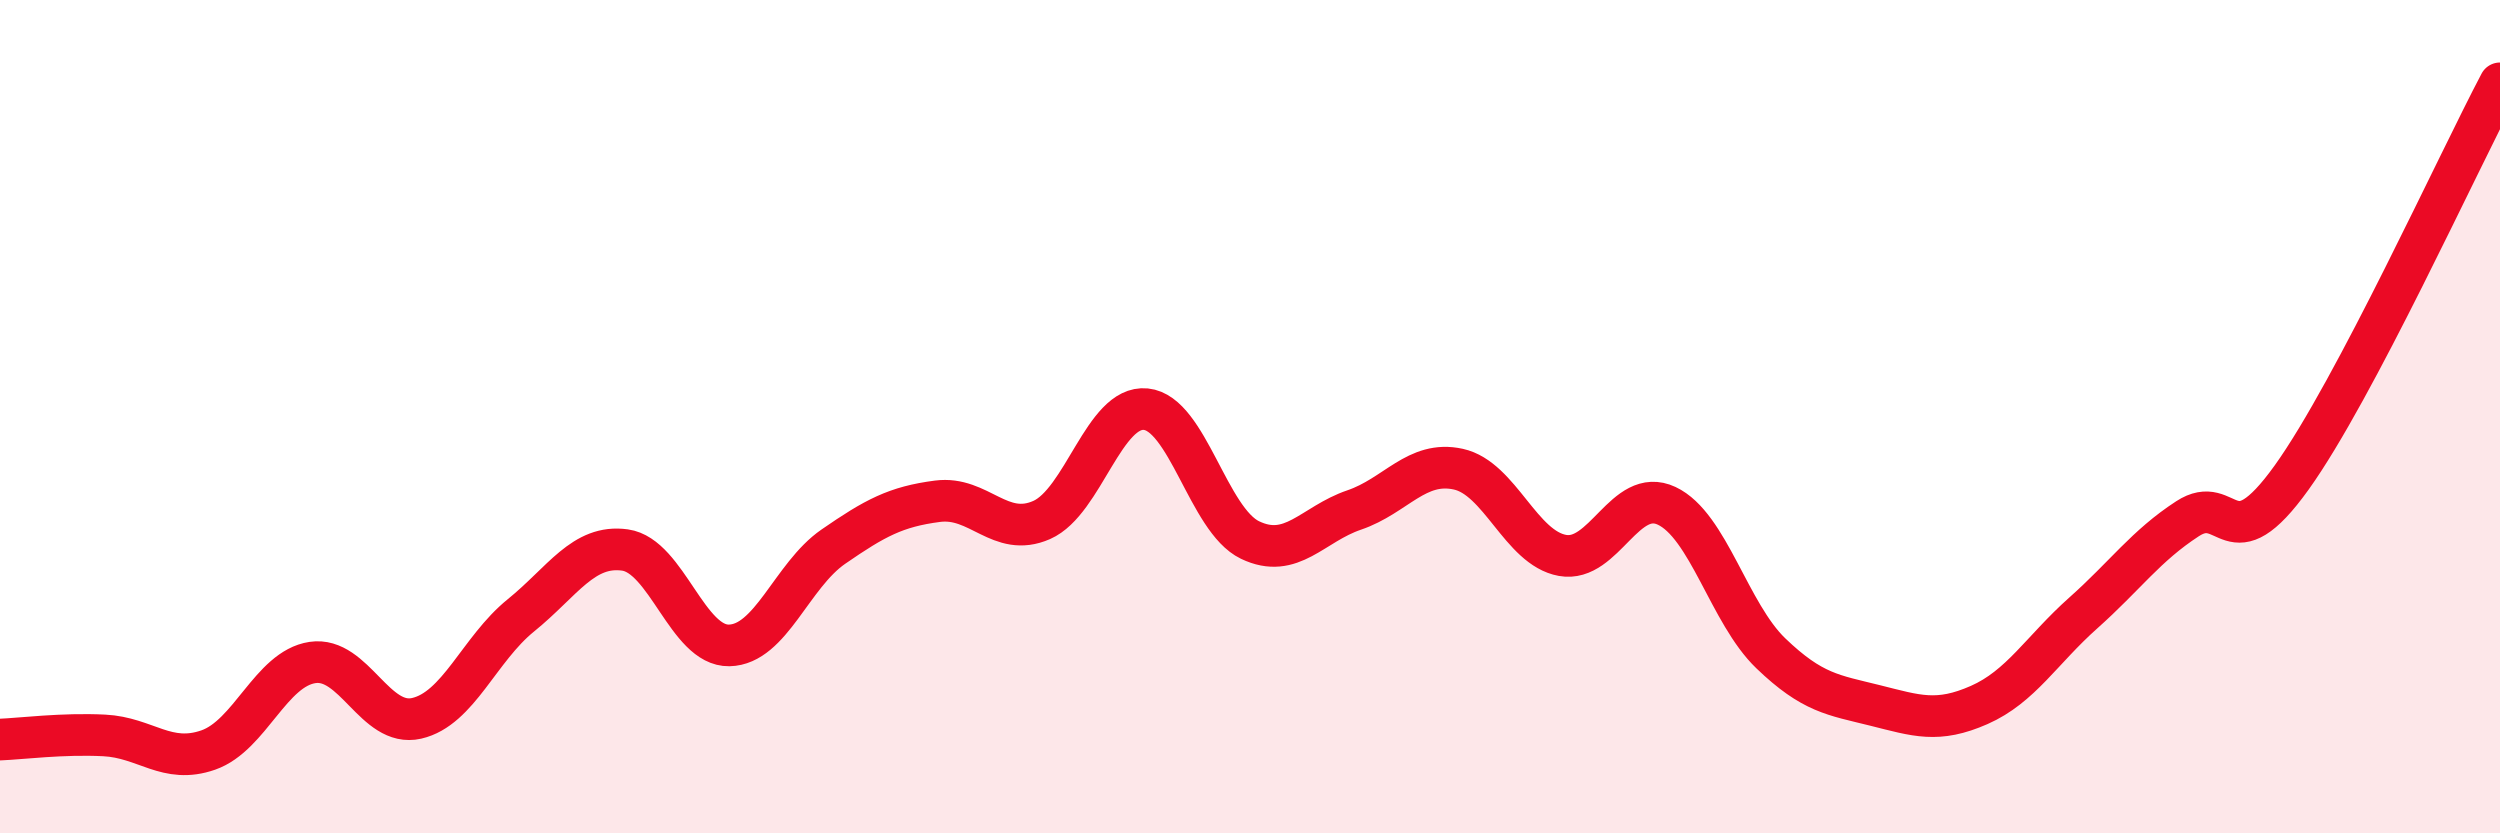
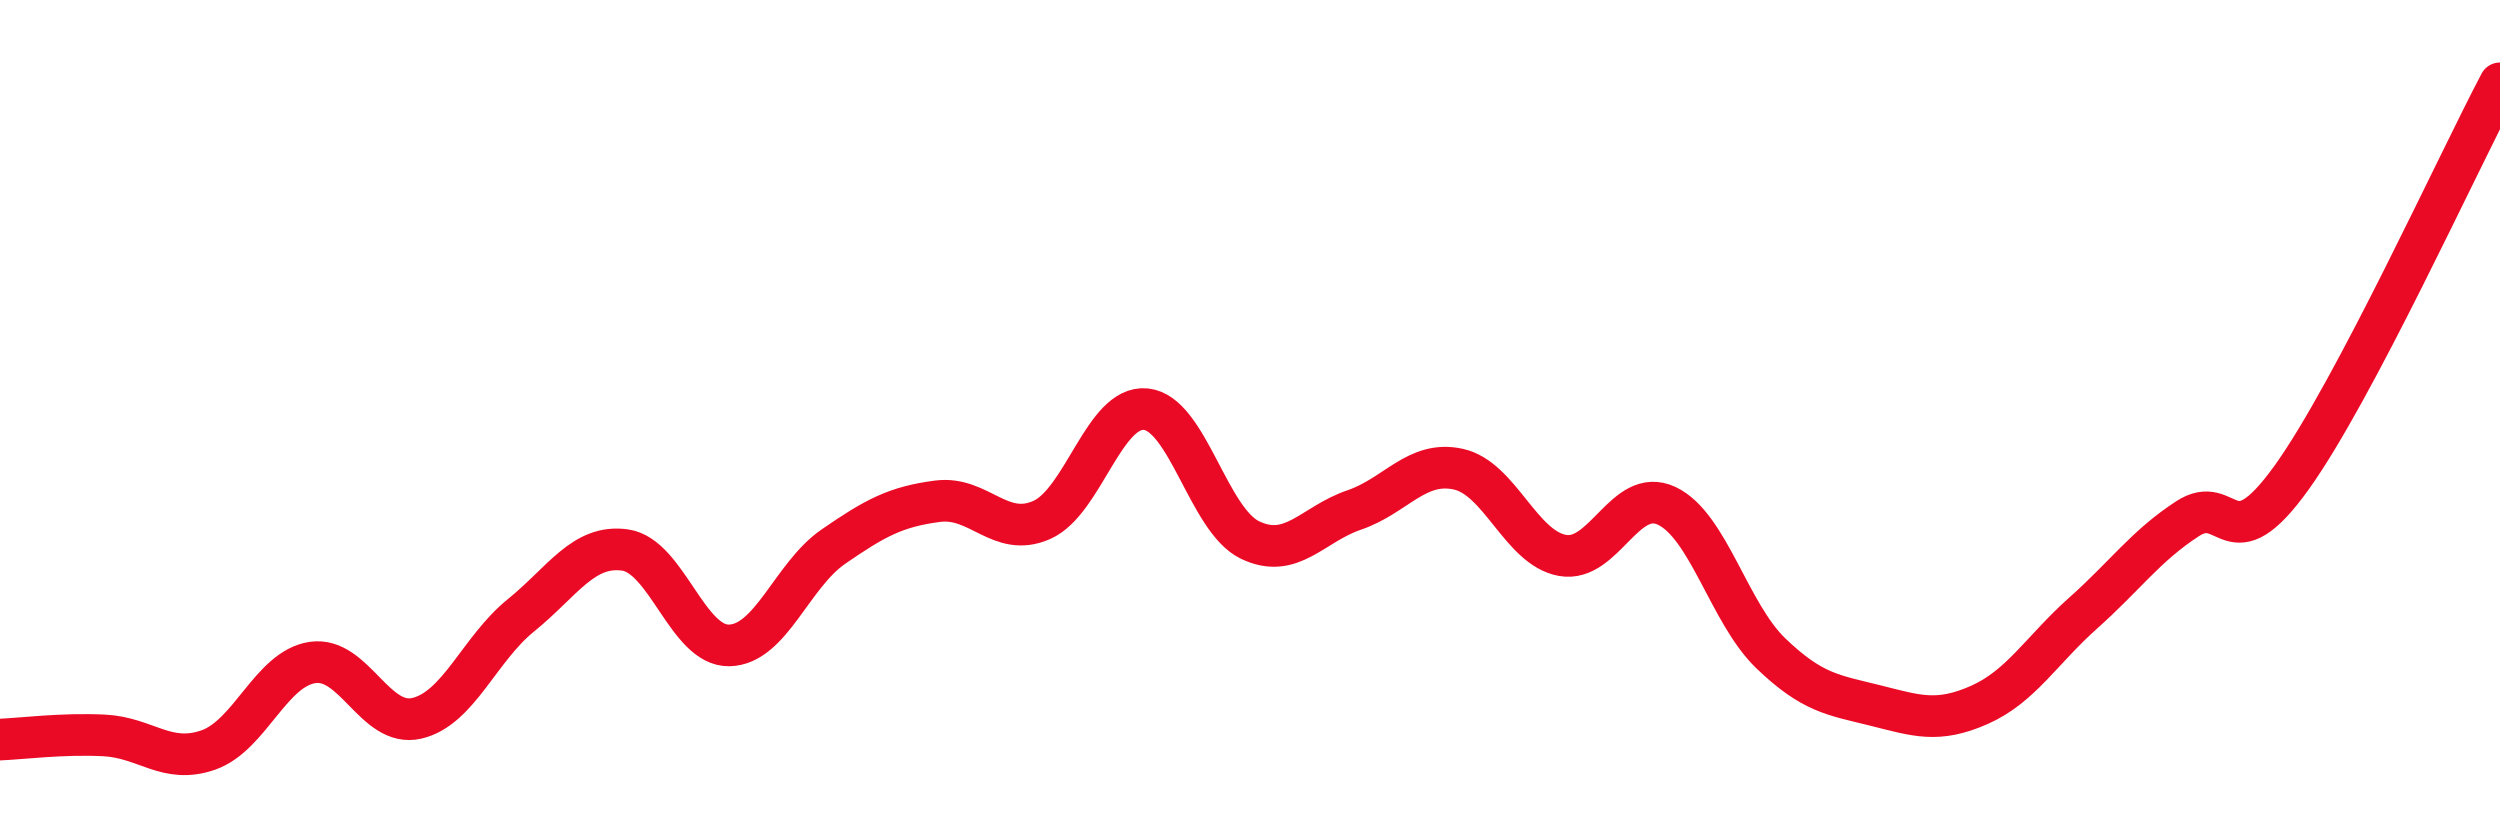
<svg xmlns="http://www.w3.org/2000/svg" width="60" height="20" viewBox="0 0 60 20">
-   <path d="M 0,17.75 C 0.5,17.73 1.5,17.6 2.5,17.65 C 3.5,17.7 4,18.35 5,18 C 6,17.65 6.5,16.05 7.5,15.9 C 8.5,15.75 9,17.47 10,17.24 C 11,17.01 11.5,15.58 12.5,14.77 C 13.5,13.96 14,13.06 15,13.2 C 16,13.34 16.5,15.51 17.5,15.49 C 18.5,15.47 19,13.81 20,13.12 C 21,12.43 21.5,12.16 22.5,12.03 C 23.5,11.9 24,12.92 25,12.48 C 26,12.04 26.5,9.72 27.5,9.82 C 28.5,9.92 29,12.48 30,12.96 C 31,13.44 31.5,12.58 32.5,12.24 C 33.5,11.9 34,11.04 35,11.26 C 36,11.48 36.5,13.15 37.5,13.33 C 38.5,13.51 39,11.67 40,12.14 C 41,12.61 41.5,14.72 42.5,15.68 C 43.5,16.64 44,16.68 45,16.93 C 46,17.18 46.5,17.36 47.5,16.92 C 48.5,16.48 49,15.6 50,14.71 C 51,13.82 51.5,13.1 52.5,12.45 C 53.5,11.8 53.5,13.55 55,11.46 C 56.5,9.37 59,3.89 60,2L60 20L0 20Z" fill="#EB0A25" opacity="0.1" stroke-linecap="round" stroke-linejoin="round" />
  <path d="M 0,17.75 C 0.5,17.73 1.5,17.6 2.5,17.65 C 3.5,17.7 4,18.35 5,18 C 6,17.65 6.5,16.05 7.5,15.9 C 8.5,15.75 9,17.47 10,17.24 C 11,17.01 11.5,15.58 12.5,14.77 C 13.5,13.96 14,13.06 15,13.2 C 16,13.34 16.5,15.51 17.5,15.49 C 18.5,15.47 19,13.81 20,13.12 C 21,12.43 21.5,12.16 22.5,12.03 C 23.5,11.9 24,12.92 25,12.48 C 26,12.04 26.5,9.72 27.5,9.82 C 28.5,9.92 29,12.48 30,12.96 C 31,13.44 31.5,12.58 32.5,12.24 C 33.5,11.9 34,11.04 35,11.26 C 36,11.48 36.5,13.15 37.5,13.33 C 38.5,13.51 39,11.67 40,12.14 C 41,12.61 41.5,14.72 42.5,15.68 C 43.5,16.64 44,16.68 45,16.93 C 46,17.18 46.5,17.36 47.5,16.92 C 48.5,16.48 49,15.6 50,14.71 C 51,13.82 51.5,13.1 52.5,12.45 C 53.5,11.8 53.5,13.55 55,11.46 C 56.5,9.37 59,3.89 60,2" stroke="#EB0A25" stroke-width="1" fill="none" stroke-linecap="round" stroke-linejoin="round" />
</svg>